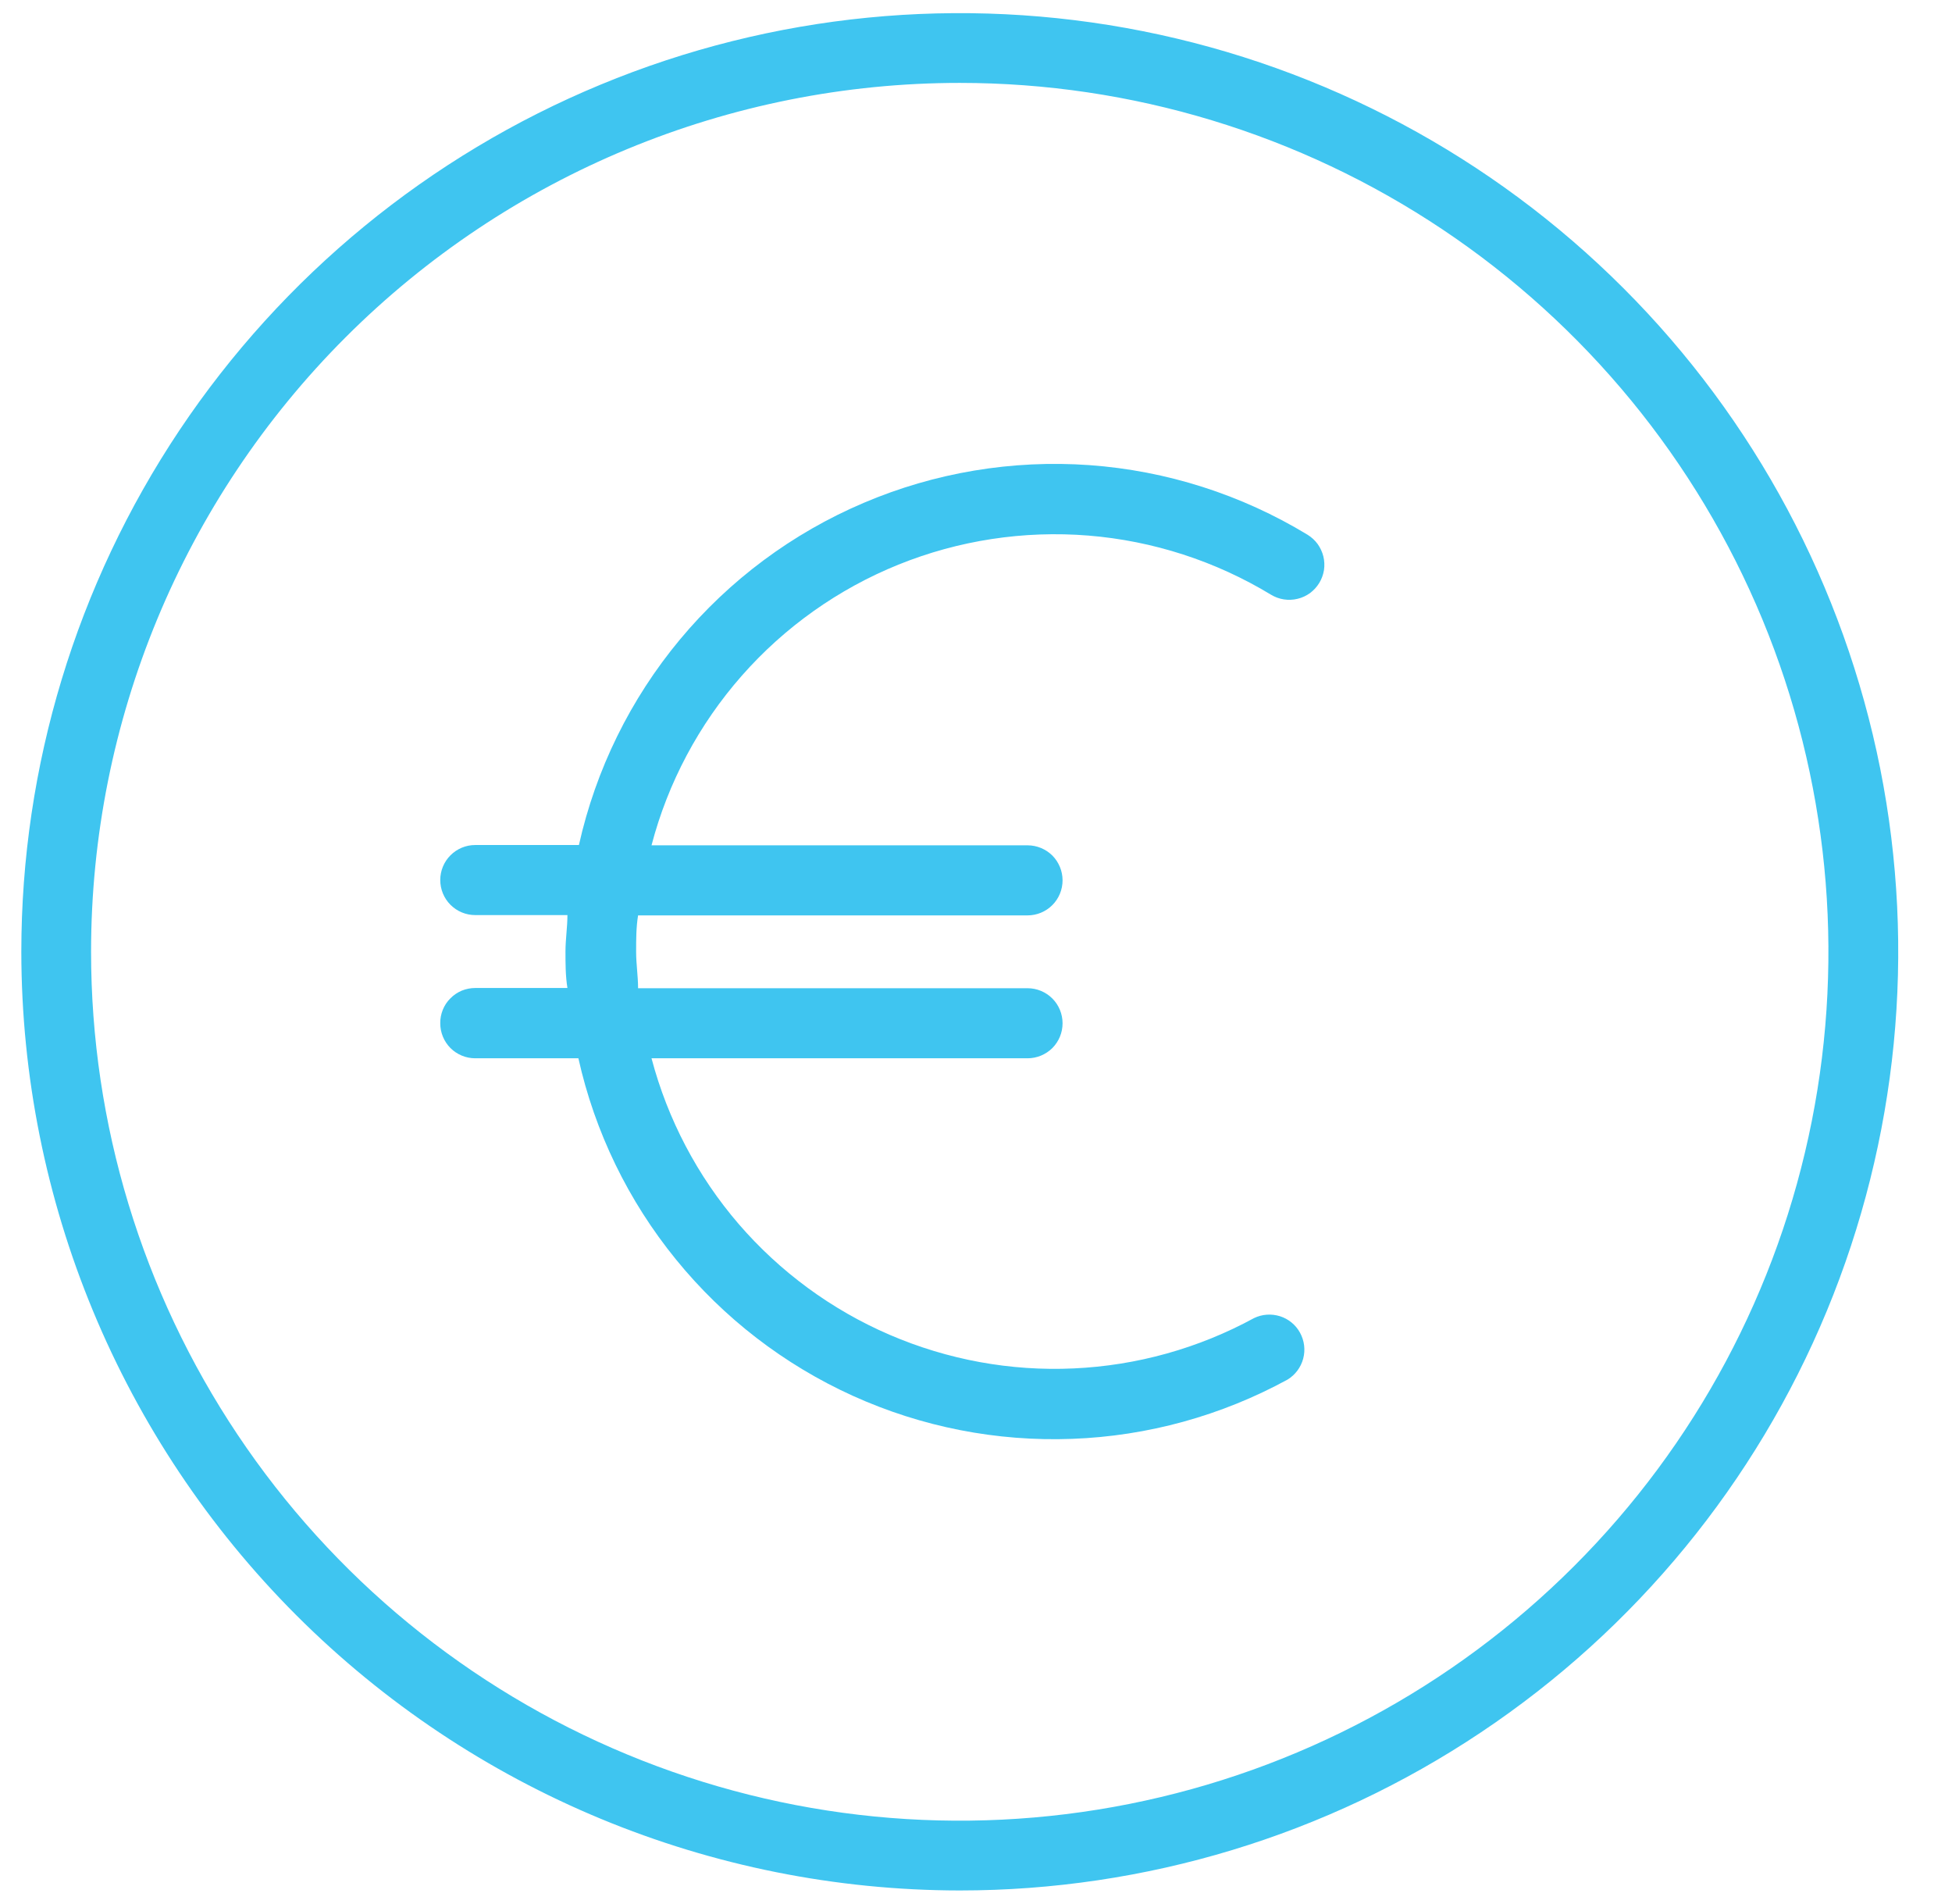
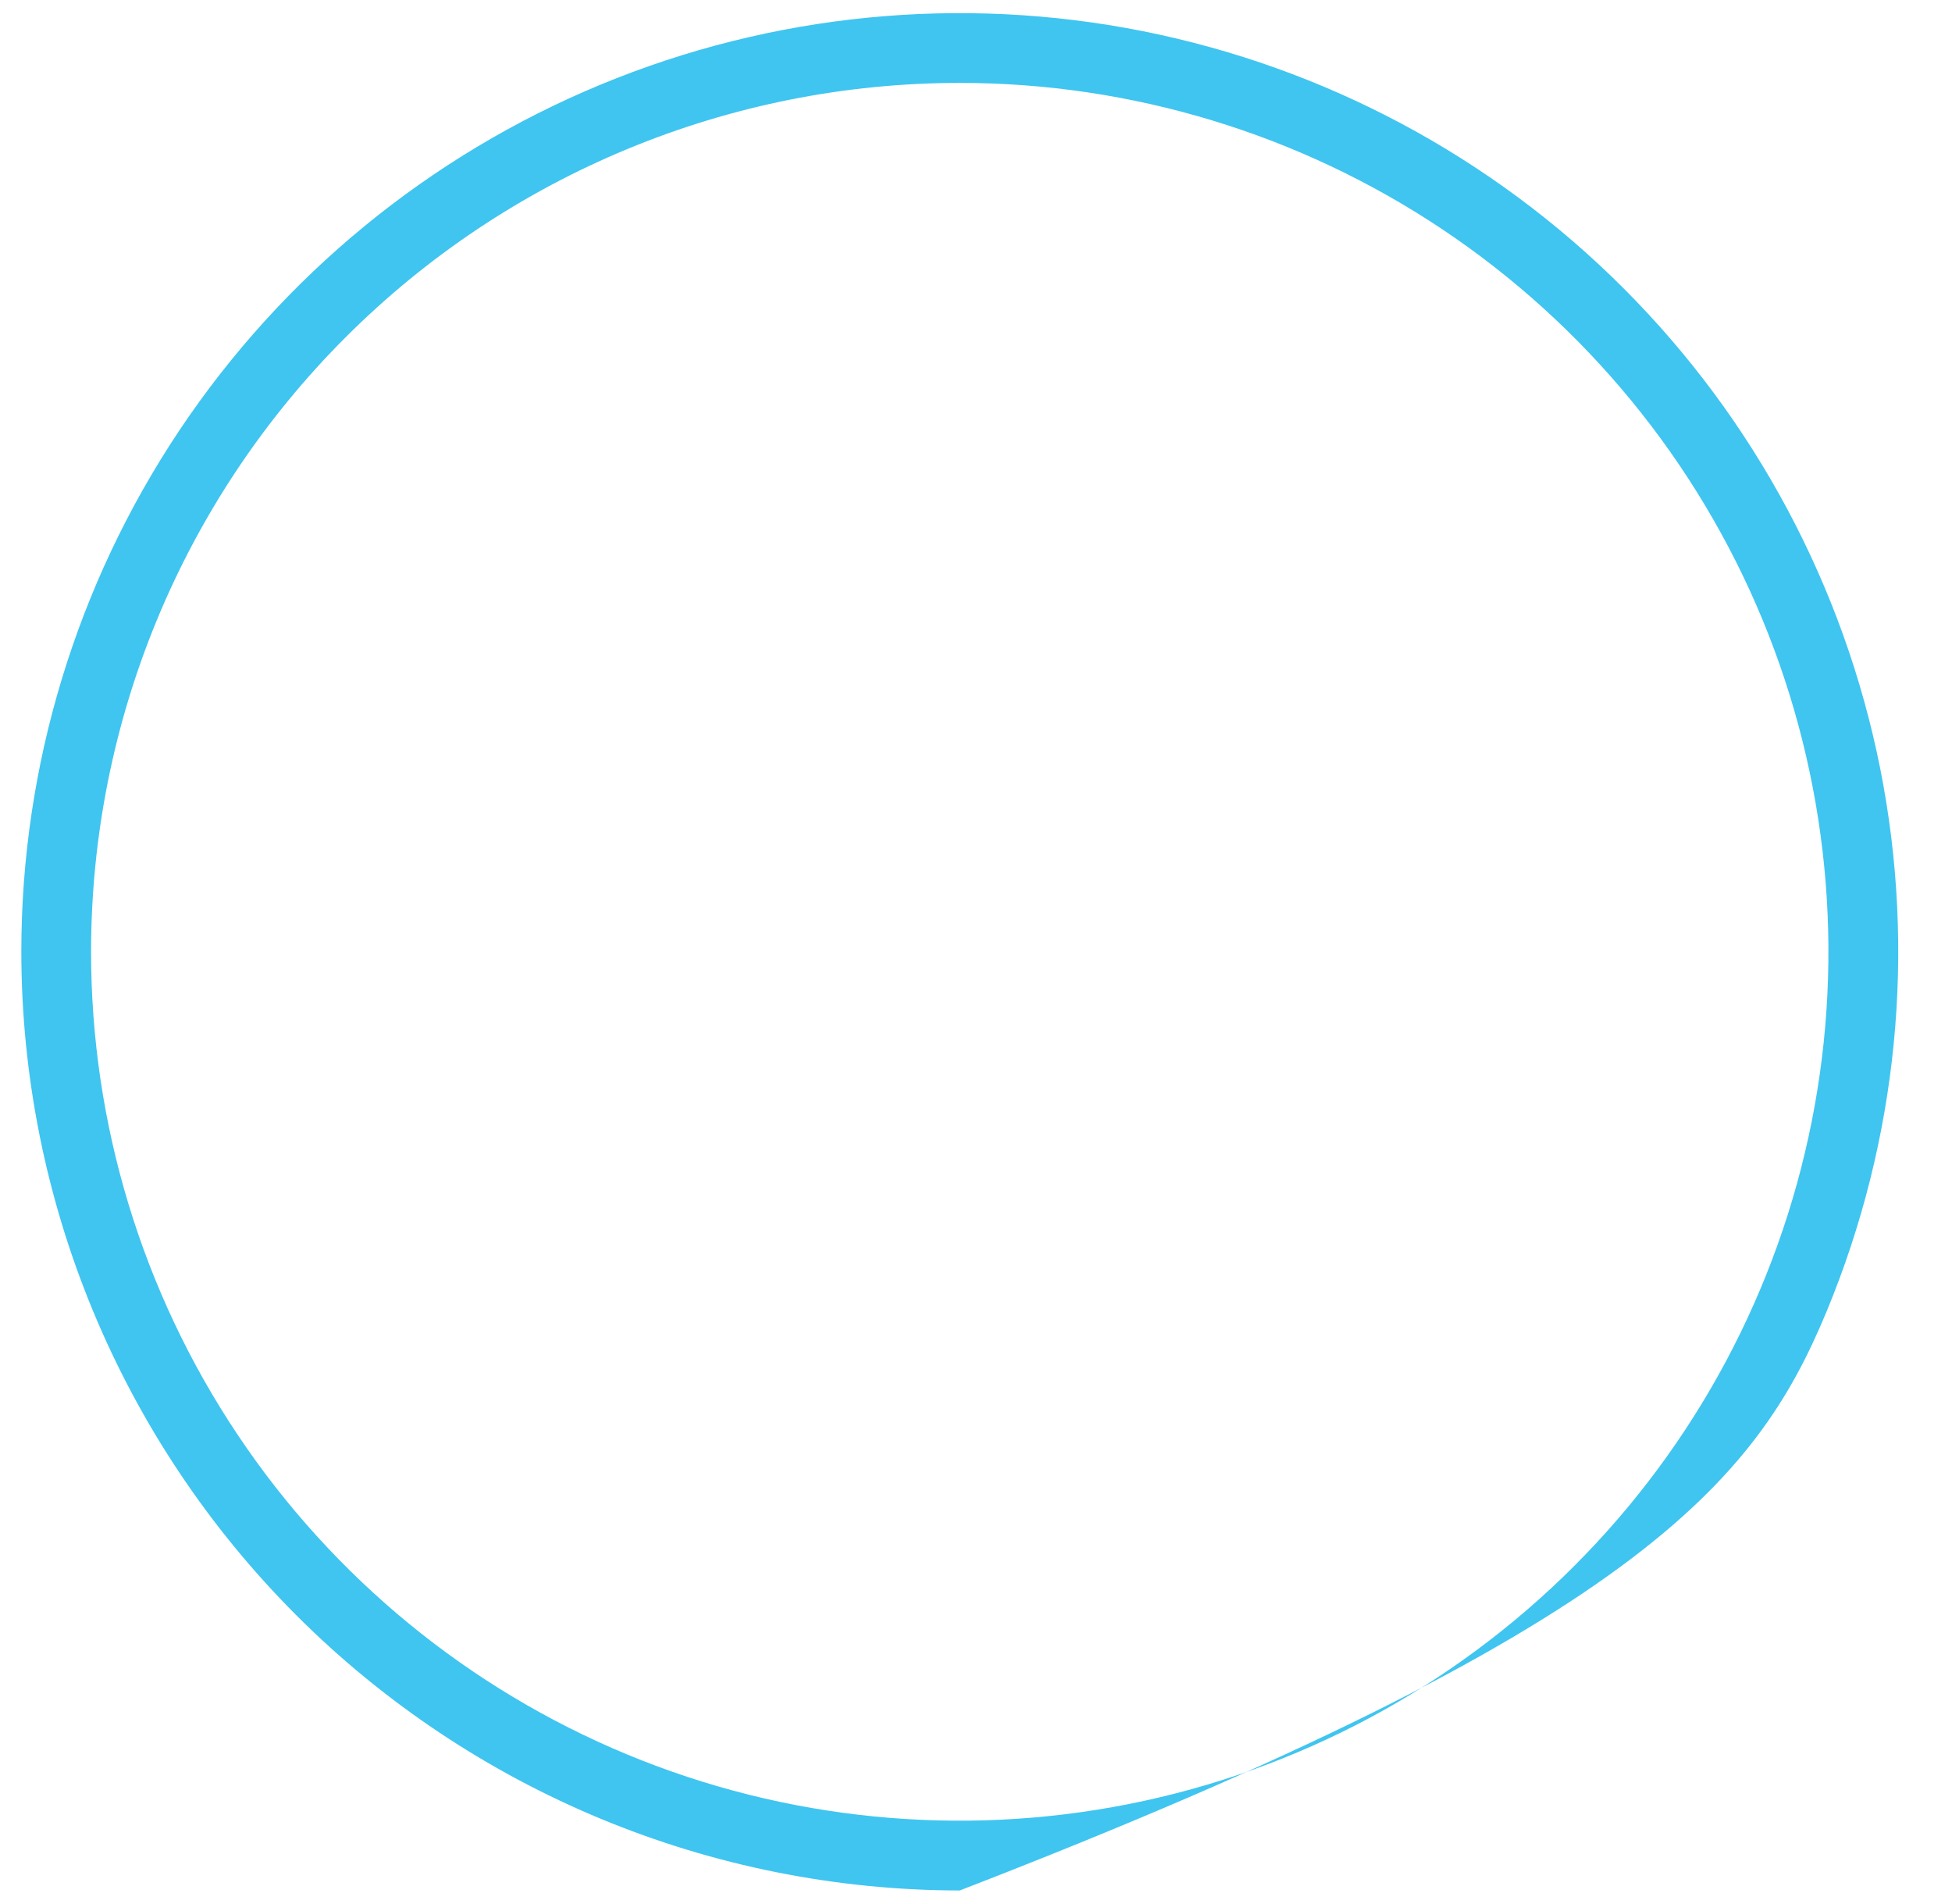
<svg xmlns="http://www.w3.org/2000/svg" width="40" height="39" viewBox="0 0 26 25" fill="none">
-   <path d="M12.784 25C15.256 25 17.673 24.267 19.728 22.893C21.784 21.52 23.386 19.568 24.332 17.284C25.278 14.999 25.526 12.486 25.044 10.061C24.561 7.637 23.371 5.409 21.622 3.661C19.874 1.913 17.647 0.723 15.222 0.24C12.798 -0.242 10.284 0.005 8 0.952C5.716 1.898 3.764 3.5 2.39 5.555C1.017 7.611 0.284 10.028 0.284 12.5C0.287 15.814 1.605 18.992 3.948 21.336C6.292 23.679 9.469 24.997 12.784 25ZM12.784 0.929C15.072 0.929 17.309 1.608 19.212 2.879C21.115 4.151 22.598 5.958 23.474 8.072C24.349 10.186 24.578 12.513 24.132 14.757C23.686 17.002 22.584 19.064 20.965 20.682C19.347 22.3 17.285 23.402 15.041 23.848C12.796 24.295 10.47 24.066 8.356 23.19C6.242 22.314 4.434 20.831 3.163 18.928C1.892 17.026 1.213 14.789 1.213 12.5C1.213 9.431 2.432 6.488 4.602 4.318C6.772 2.148 9.715 0.929 12.784 0.929Z" fill="#3FC5F0" />
-   <path d="M5.864 13.452C5.864 13.576 5.913 13.694 6 13.782C6.088 13.869 6.206 13.918 6.33 13.918H7.704C7.923 14.9 8.368 15.816 9.003 16.596C9.637 17.376 10.444 17.998 11.36 18.413C12.276 18.828 13.276 19.024 14.281 18.986C15.286 18.949 16.268 18.678 17.151 18.196C17.253 18.133 17.327 18.034 17.358 17.918C17.389 17.802 17.374 17.679 17.316 17.573C17.259 17.468 17.163 17.389 17.049 17.353C16.934 17.317 16.81 17.326 16.703 17.378C15.963 17.781 15.142 18.01 14.301 18.048C13.46 18.087 12.622 17.933 11.849 17.6C11.076 17.267 10.389 16.762 9.839 16.125C9.29 15.487 8.893 14.732 8.678 13.918H13.687C13.81 13.918 13.929 13.869 14.017 13.782C14.104 13.694 14.153 13.576 14.153 13.452C14.153 13.328 14.104 13.209 14.017 13.122C13.929 13.034 13.81 12.985 13.687 12.985H8.499C8.499 12.825 8.473 12.664 8.473 12.5C8.473 12.336 8.473 12.175 8.499 12.015H13.687C13.81 12.015 13.929 11.966 14.017 11.878C14.104 11.791 14.153 11.672 14.153 11.548C14.153 11.425 14.104 11.306 14.017 11.218C13.929 11.131 13.81 11.082 13.687 11.082H8.678C8.897 10.246 9.309 9.473 9.88 8.824C10.451 8.175 11.166 7.668 11.967 7.344C12.769 7.02 13.635 6.888 14.496 6.957C15.358 7.027 16.191 7.297 16.93 7.745C17.036 7.809 17.163 7.829 17.284 7.799C17.343 7.785 17.399 7.759 17.449 7.723C17.498 7.686 17.54 7.641 17.572 7.588C17.604 7.536 17.625 7.477 17.635 7.417C17.644 7.356 17.641 7.294 17.627 7.235C17.612 7.175 17.586 7.119 17.55 7.069C17.514 7.02 17.468 6.978 17.416 6.946C16.535 6.411 15.539 6.093 14.511 6.019C13.482 5.946 12.451 6.118 11.503 6.522C10.555 6.925 9.716 7.549 9.056 8.342C8.397 9.134 7.936 10.072 7.711 11.078H6.33C6.206 11.078 6.088 11.127 6 11.215C5.913 11.302 5.864 11.421 5.864 11.544C5.864 11.668 5.913 11.787 6 11.874C6.088 11.962 6.206 12.011 6.33 12.011H7.558C7.558 12.172 7.532 12.332 7.532 12.496C7.532 12.661 7.532 12.821 7.558 12.982H6.33C6.269 12.982 6.208 12.994 6.151 13.017C6.094 13.041 6.042 13.076 5.999 13.12C5.955 13.163 5.921 13.215 5.898 13.272C5.875 13.329 5.863 13.39 5.864 13.452Z" fill="#3FC5F0" />
+   <path d="M12.784 25C21.784 21.52 23.386 19.568 24.332 17.284C25.278 14.999 25.526 12.486 25.044 10.061C24.561 7.637 23.371 5.409 21.622 3.661C19.874 1.913 17.647 0.723 15.222 0.24C12.798 -0.242 10.284 0.005 8 0.952C5.716 1.898 3.764 3.5 2.39 5.555C1.017 7.611 0.284 10.028 0.284 12.5C0.287 15.814 1.605 18.992 3.948 21.336C6.292 23.679 9.469 24.997 12.784 25ZM12.784 0.929C15.072 0.929 17.309 1.608 19.212 2.879C21.115 4.151 22.598 5.958 23.474 8.072C24.349 10.186 24.578 12.513 24.132 14.757C23.686 17.002 22.584 19.064 20.965 20.682C19.347 22.3 17.285 23.402 15.041 23.848C12.796 24.295 10.47 24.066 8.356 23.19C6.242 22.314 4.434 20.831 3.163 18.928C1.892 17.026 1.213 14.789 1.213 12.5C1.213 9.431 2.432 6.488 4.602 4.318C6.772 2.148 9.715 0.929 12.784 0.929Z" fill="#3FC5F0" />
</svg>